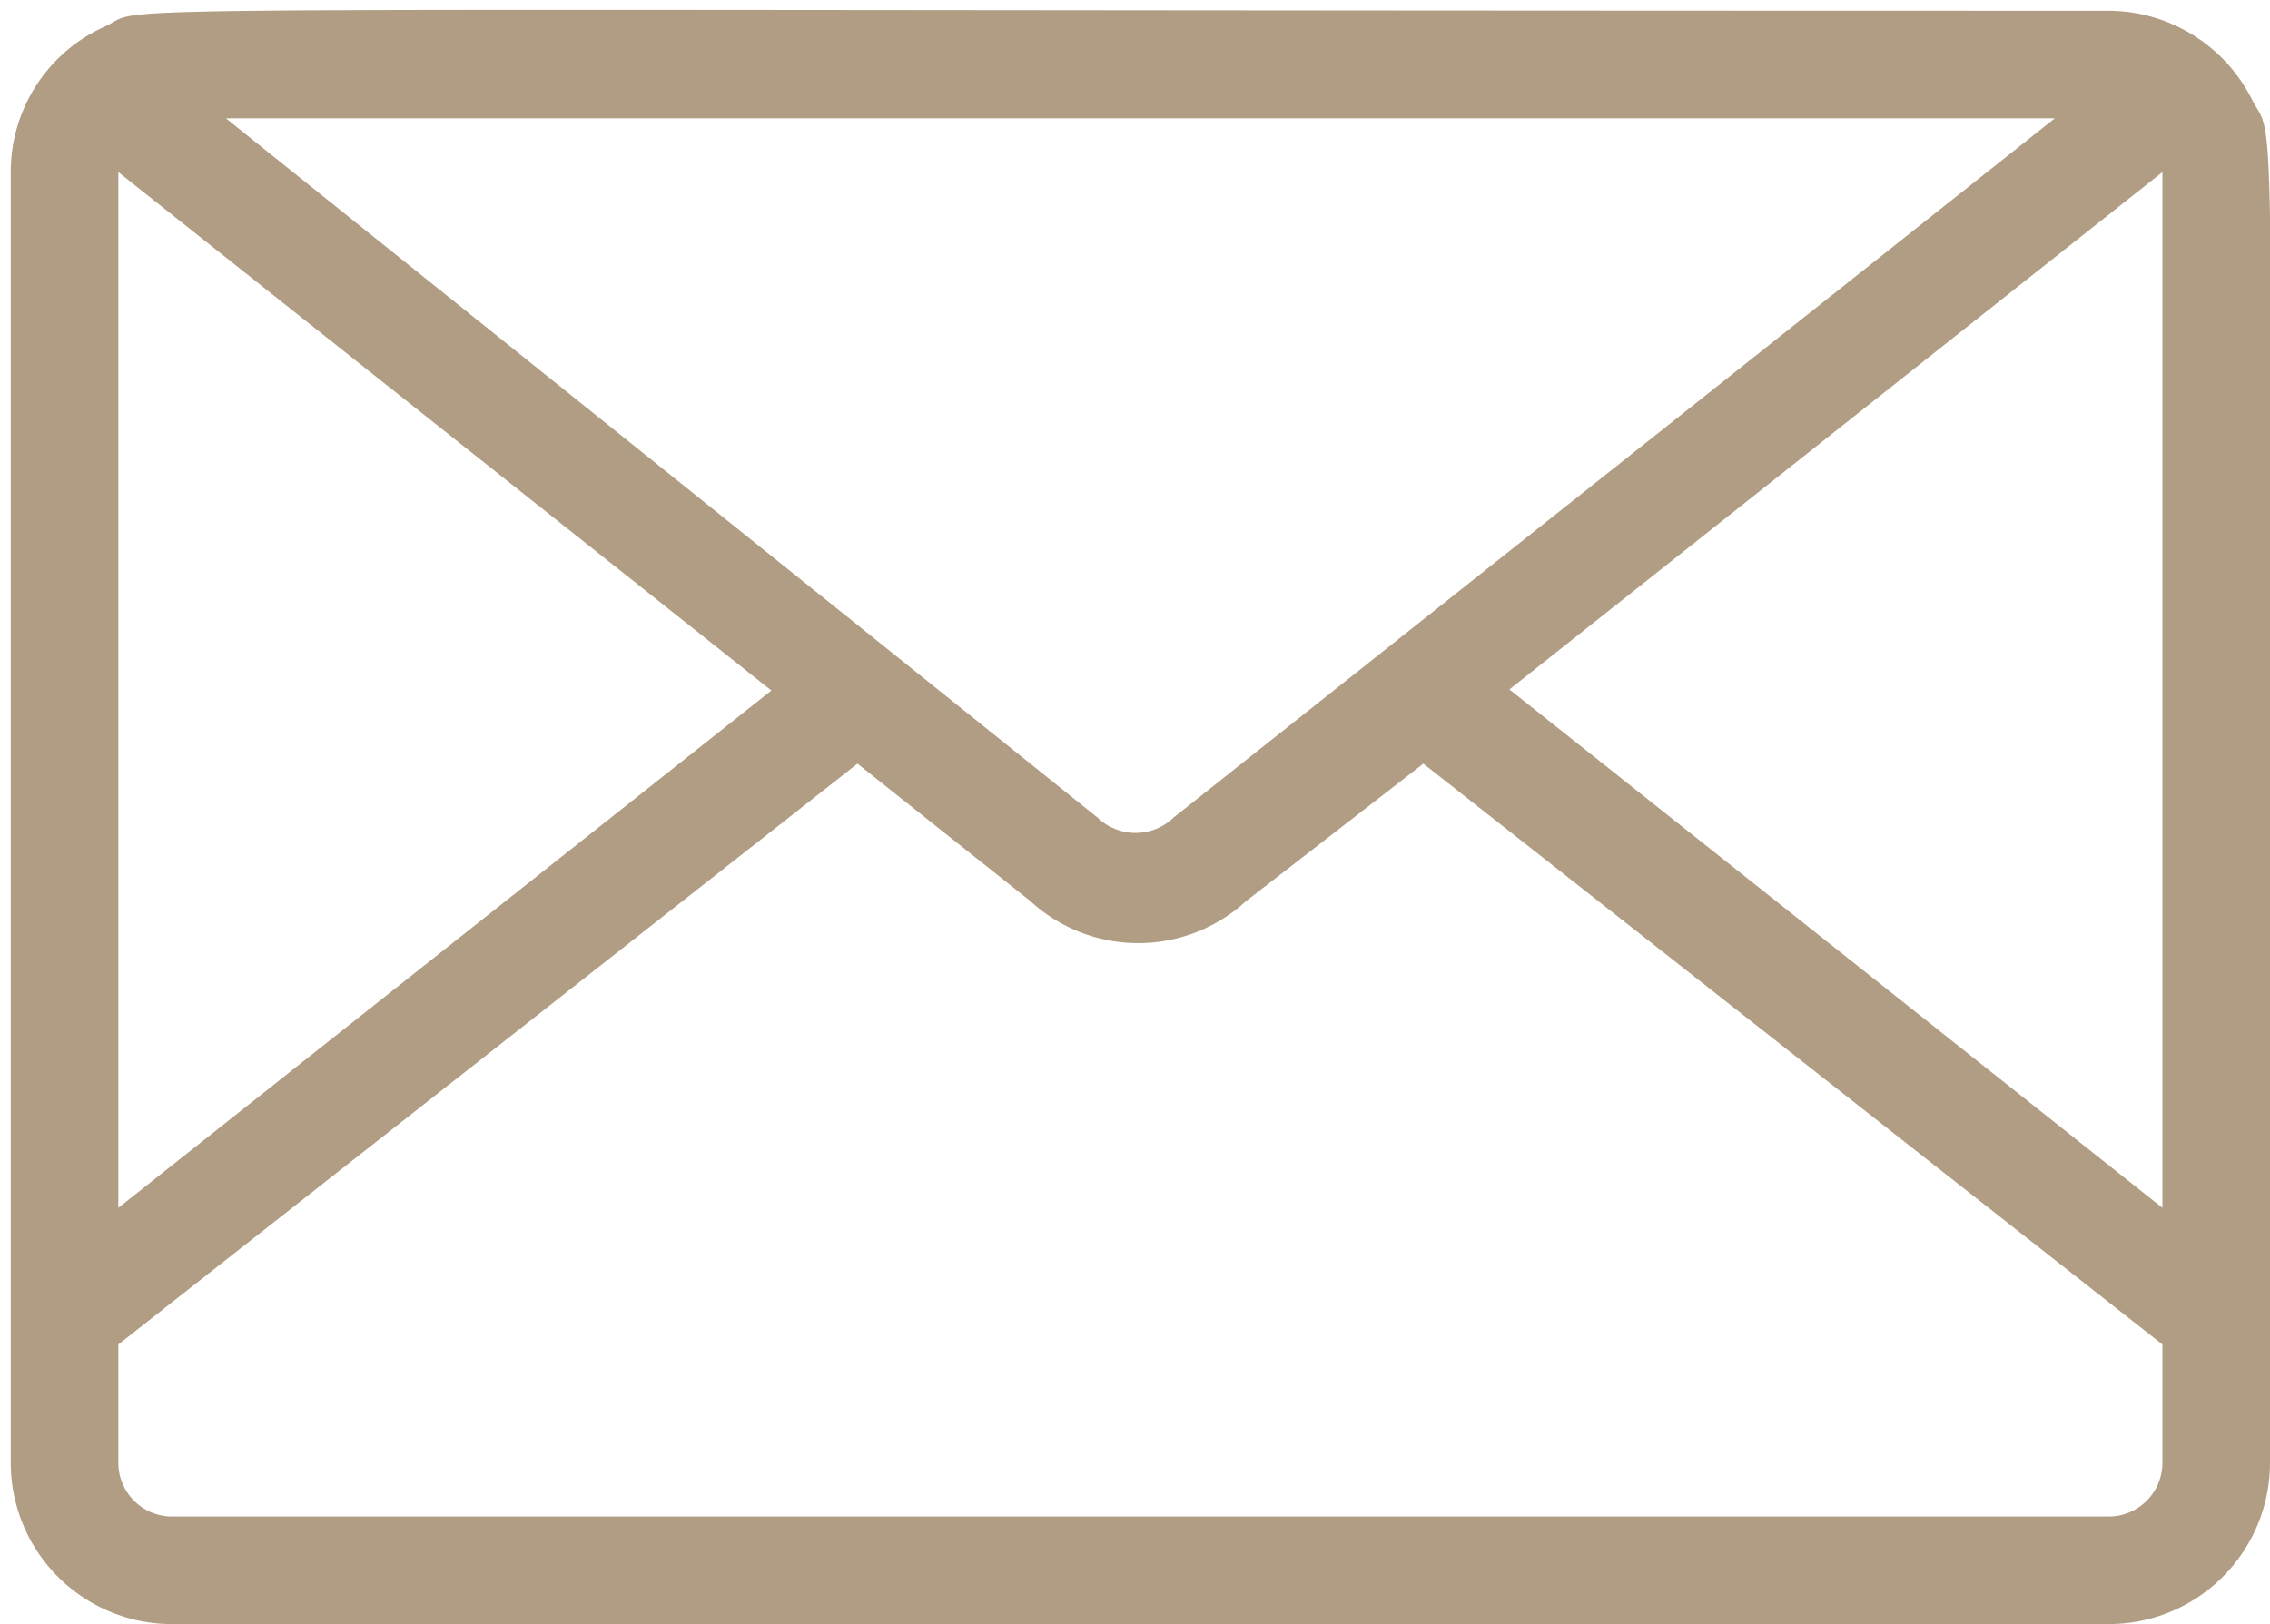
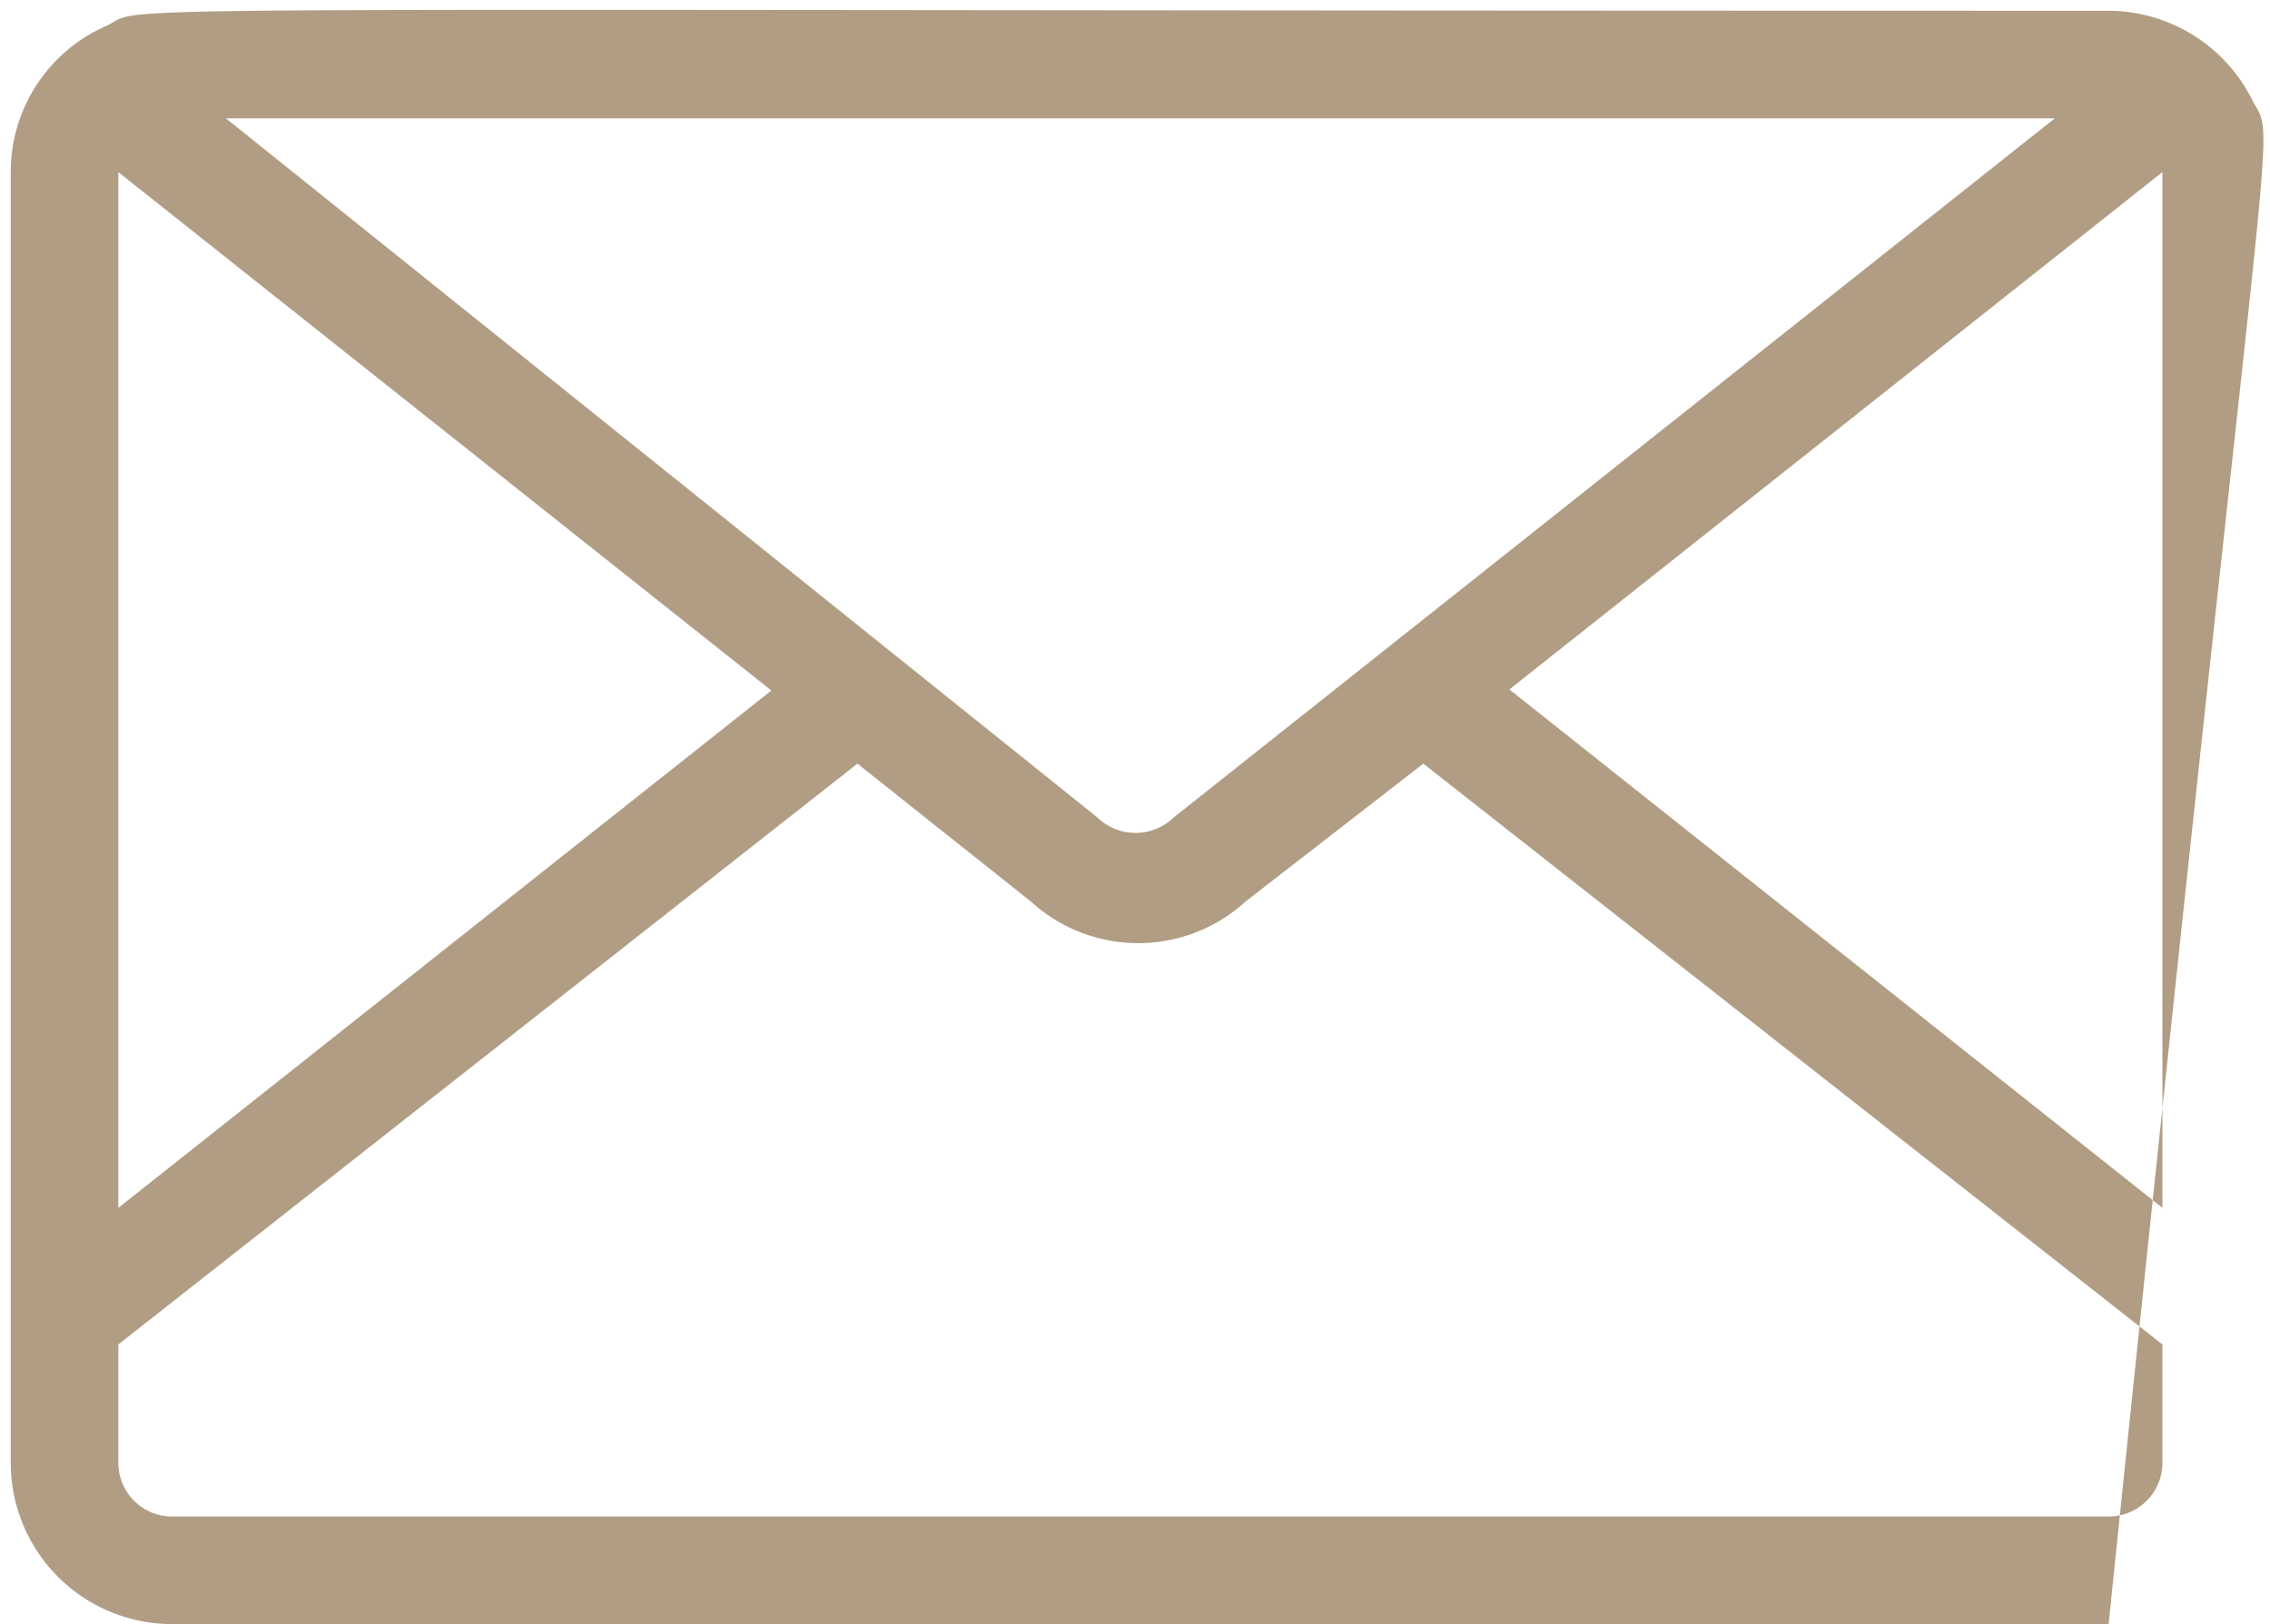
<svg xmlns="http://www.w3.org/2000/svg" fill="#b19d84" height="15.1" preserveAspectRatio="xMidYMid meet" version="1" viewBox="1.9 4.9 21.1 15.1" width="21.1" zoomAndPan="magnify">
  <g data-name="Layer 18" id="change1_1">
-     <path d="M22.84,5.84A1.5,1.5,0,0,0,21.5,5C1.93,5,3.31,4.94,2.89,5.14A1.48,1.48,0,0,0,2,6.5v12A1.5,1.5,0,0,0,3.5,20h18A1.5,1.5,0,0,0,23,18.5C23,5.43,23.07,6.26,22.84,5.84ZM21,6l-8.19,6.5a.51.51,0,0,1-.71,0L4,6ZM3,6.5l6.07,4.82L3,16.13Zm19,12a.5.5,0,0,1-.5.5H3.5a.5.5,0,0,1-.5-.5V17.4L9.87,12l1.61,1.28a1.48,1.48,0,0,0,2,0L15.13,12,22,17.4Zm-6.07-7.19L22,6.5v9.63Z" />
+     <path d="M22.84,5.84A1.5,1.5,0,0,0,21.5,5C1.93,5,3.31,4.94,2.89,5.14A1.48,1.48,0,0,0,2,6.5v12A1.5,1.5,0,0,0,3.5,20h18C23,5.43,23.07,6.26,22.84,5.84ZM21,6l-8.19,6.5a.51.51,0,0,1-.71,0L4,6ZM3,6.5l6.07,4.82L3,16.13Zm19,12a.5.5,0,0,1-.5.5H3.5a.5.5,0,0,1-.5-.5V17.4L9.87,12l1.61,1.28a1.48,1.48,0,0,0,2,0L15.13,12,22,17.4Zm-6.07-7.19L22,6.5v9.63Z" />
  </g>
</svg>